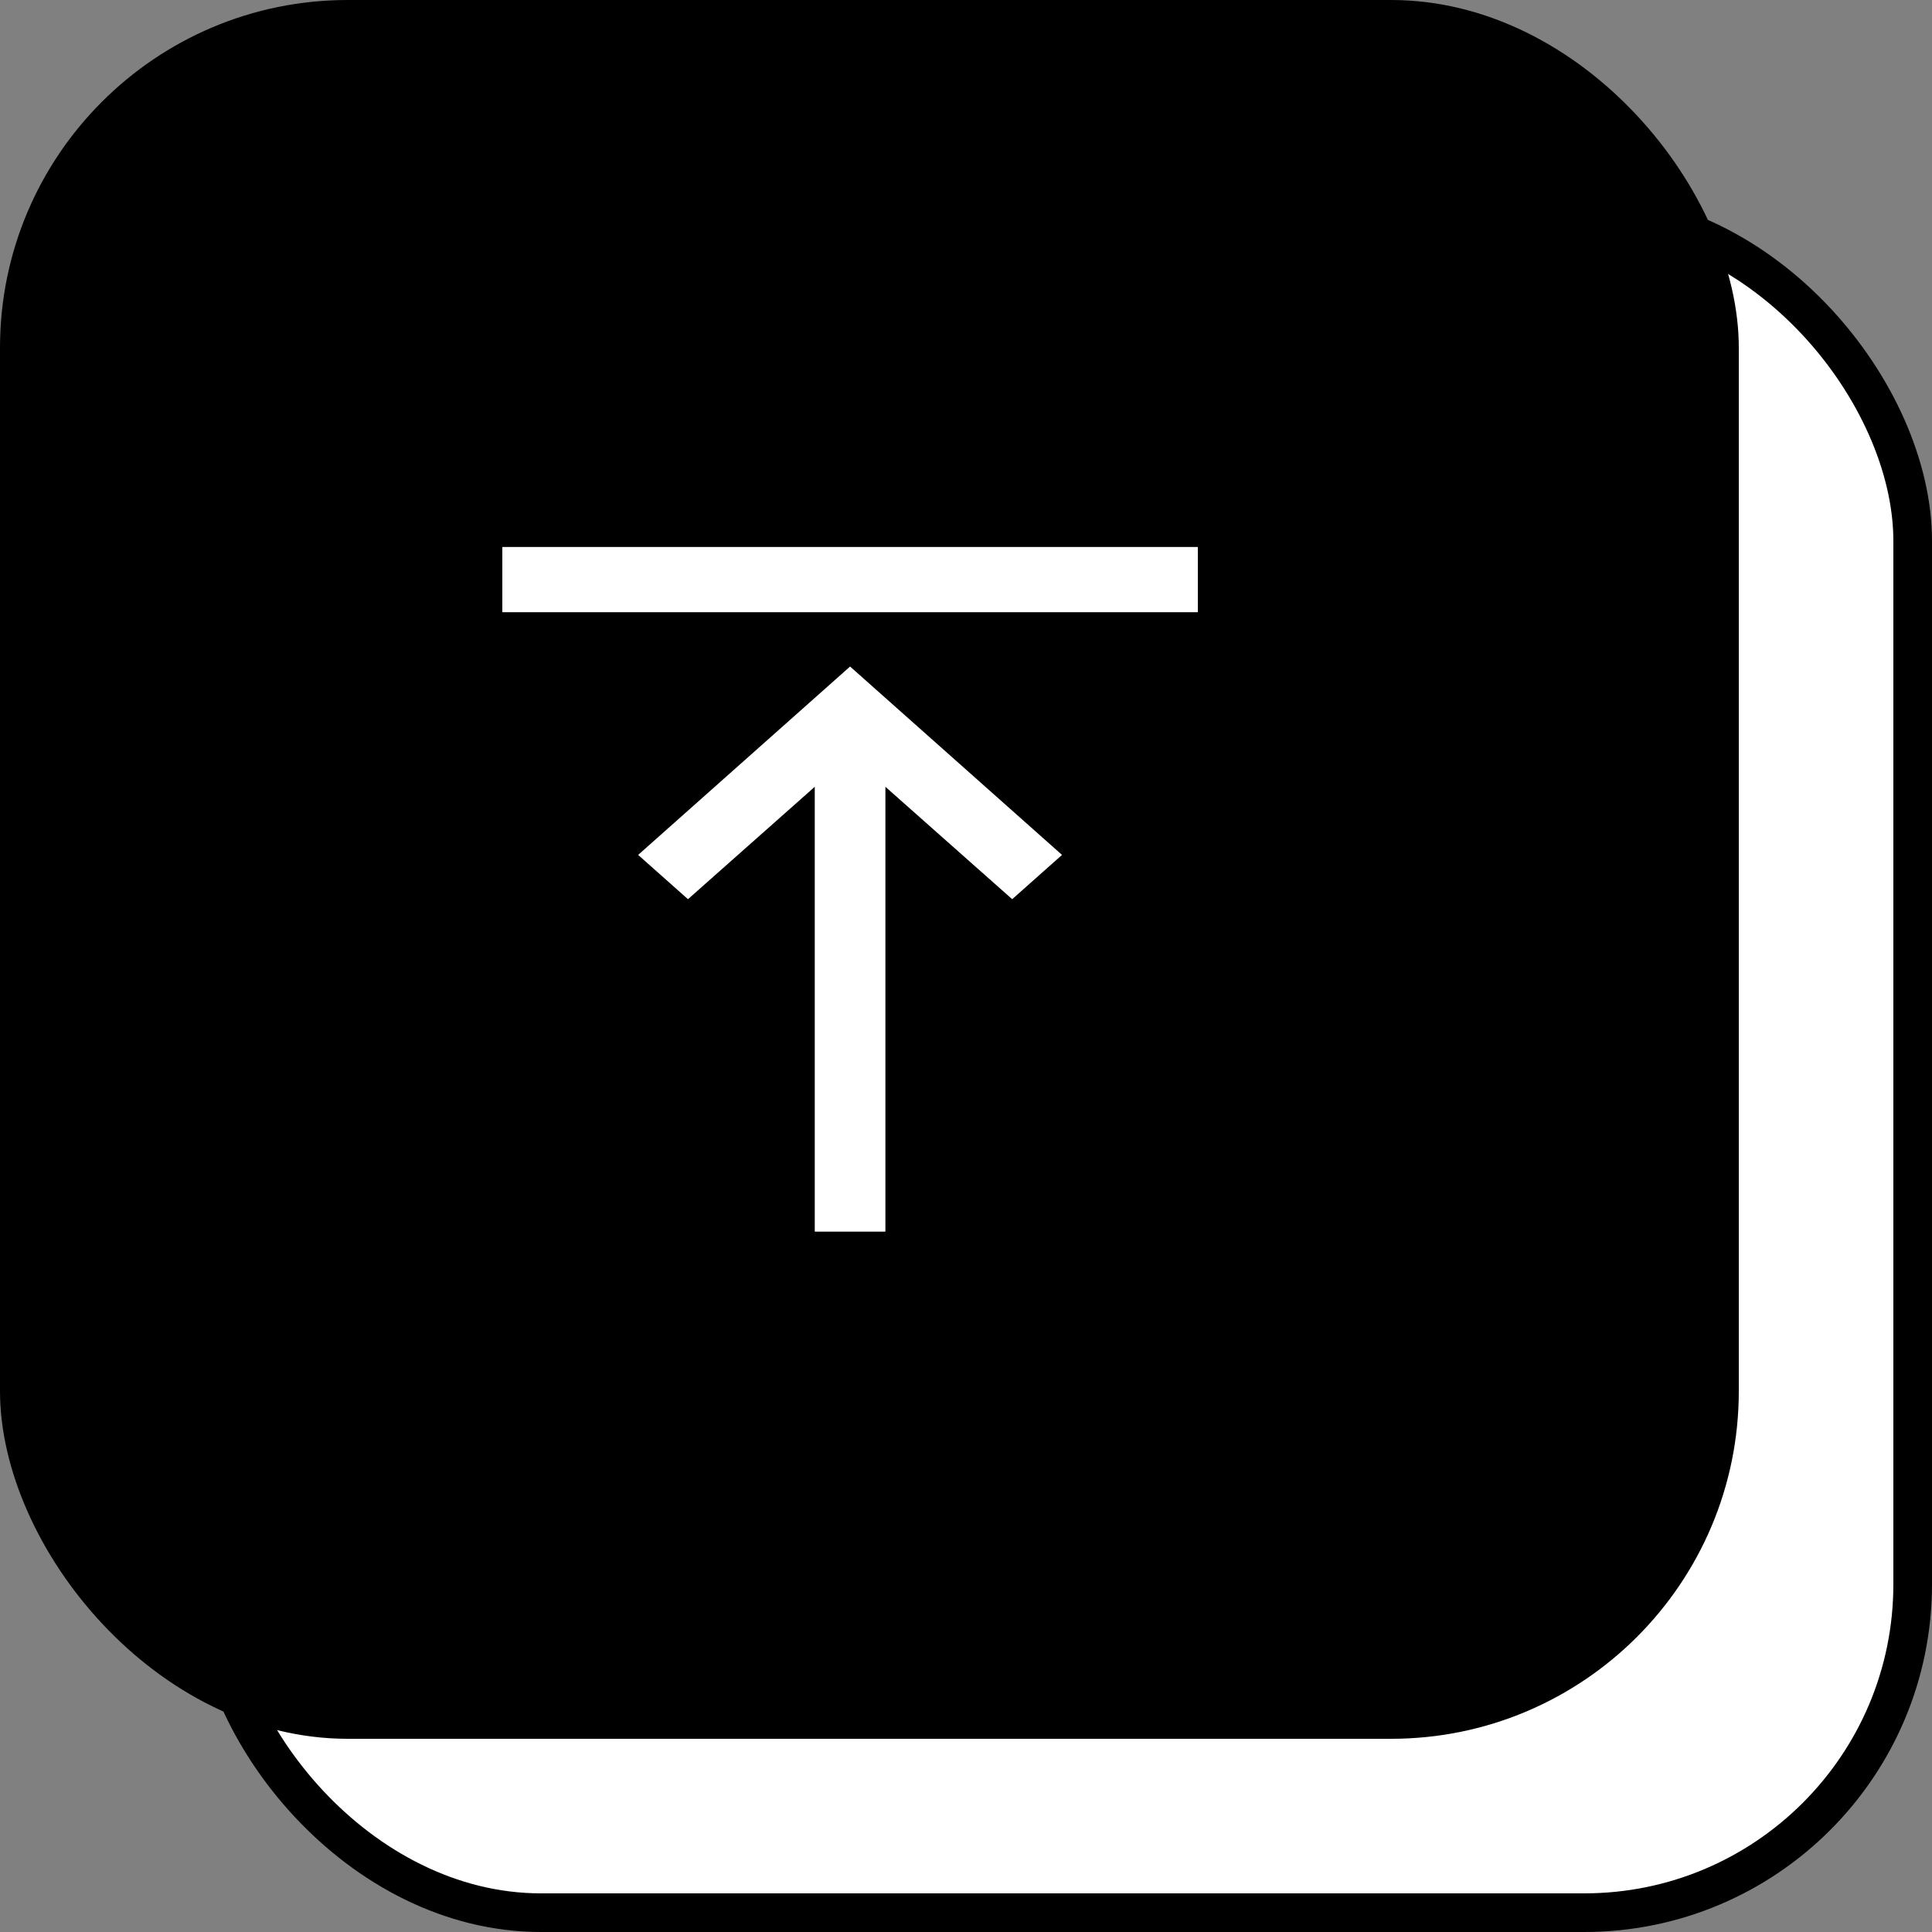
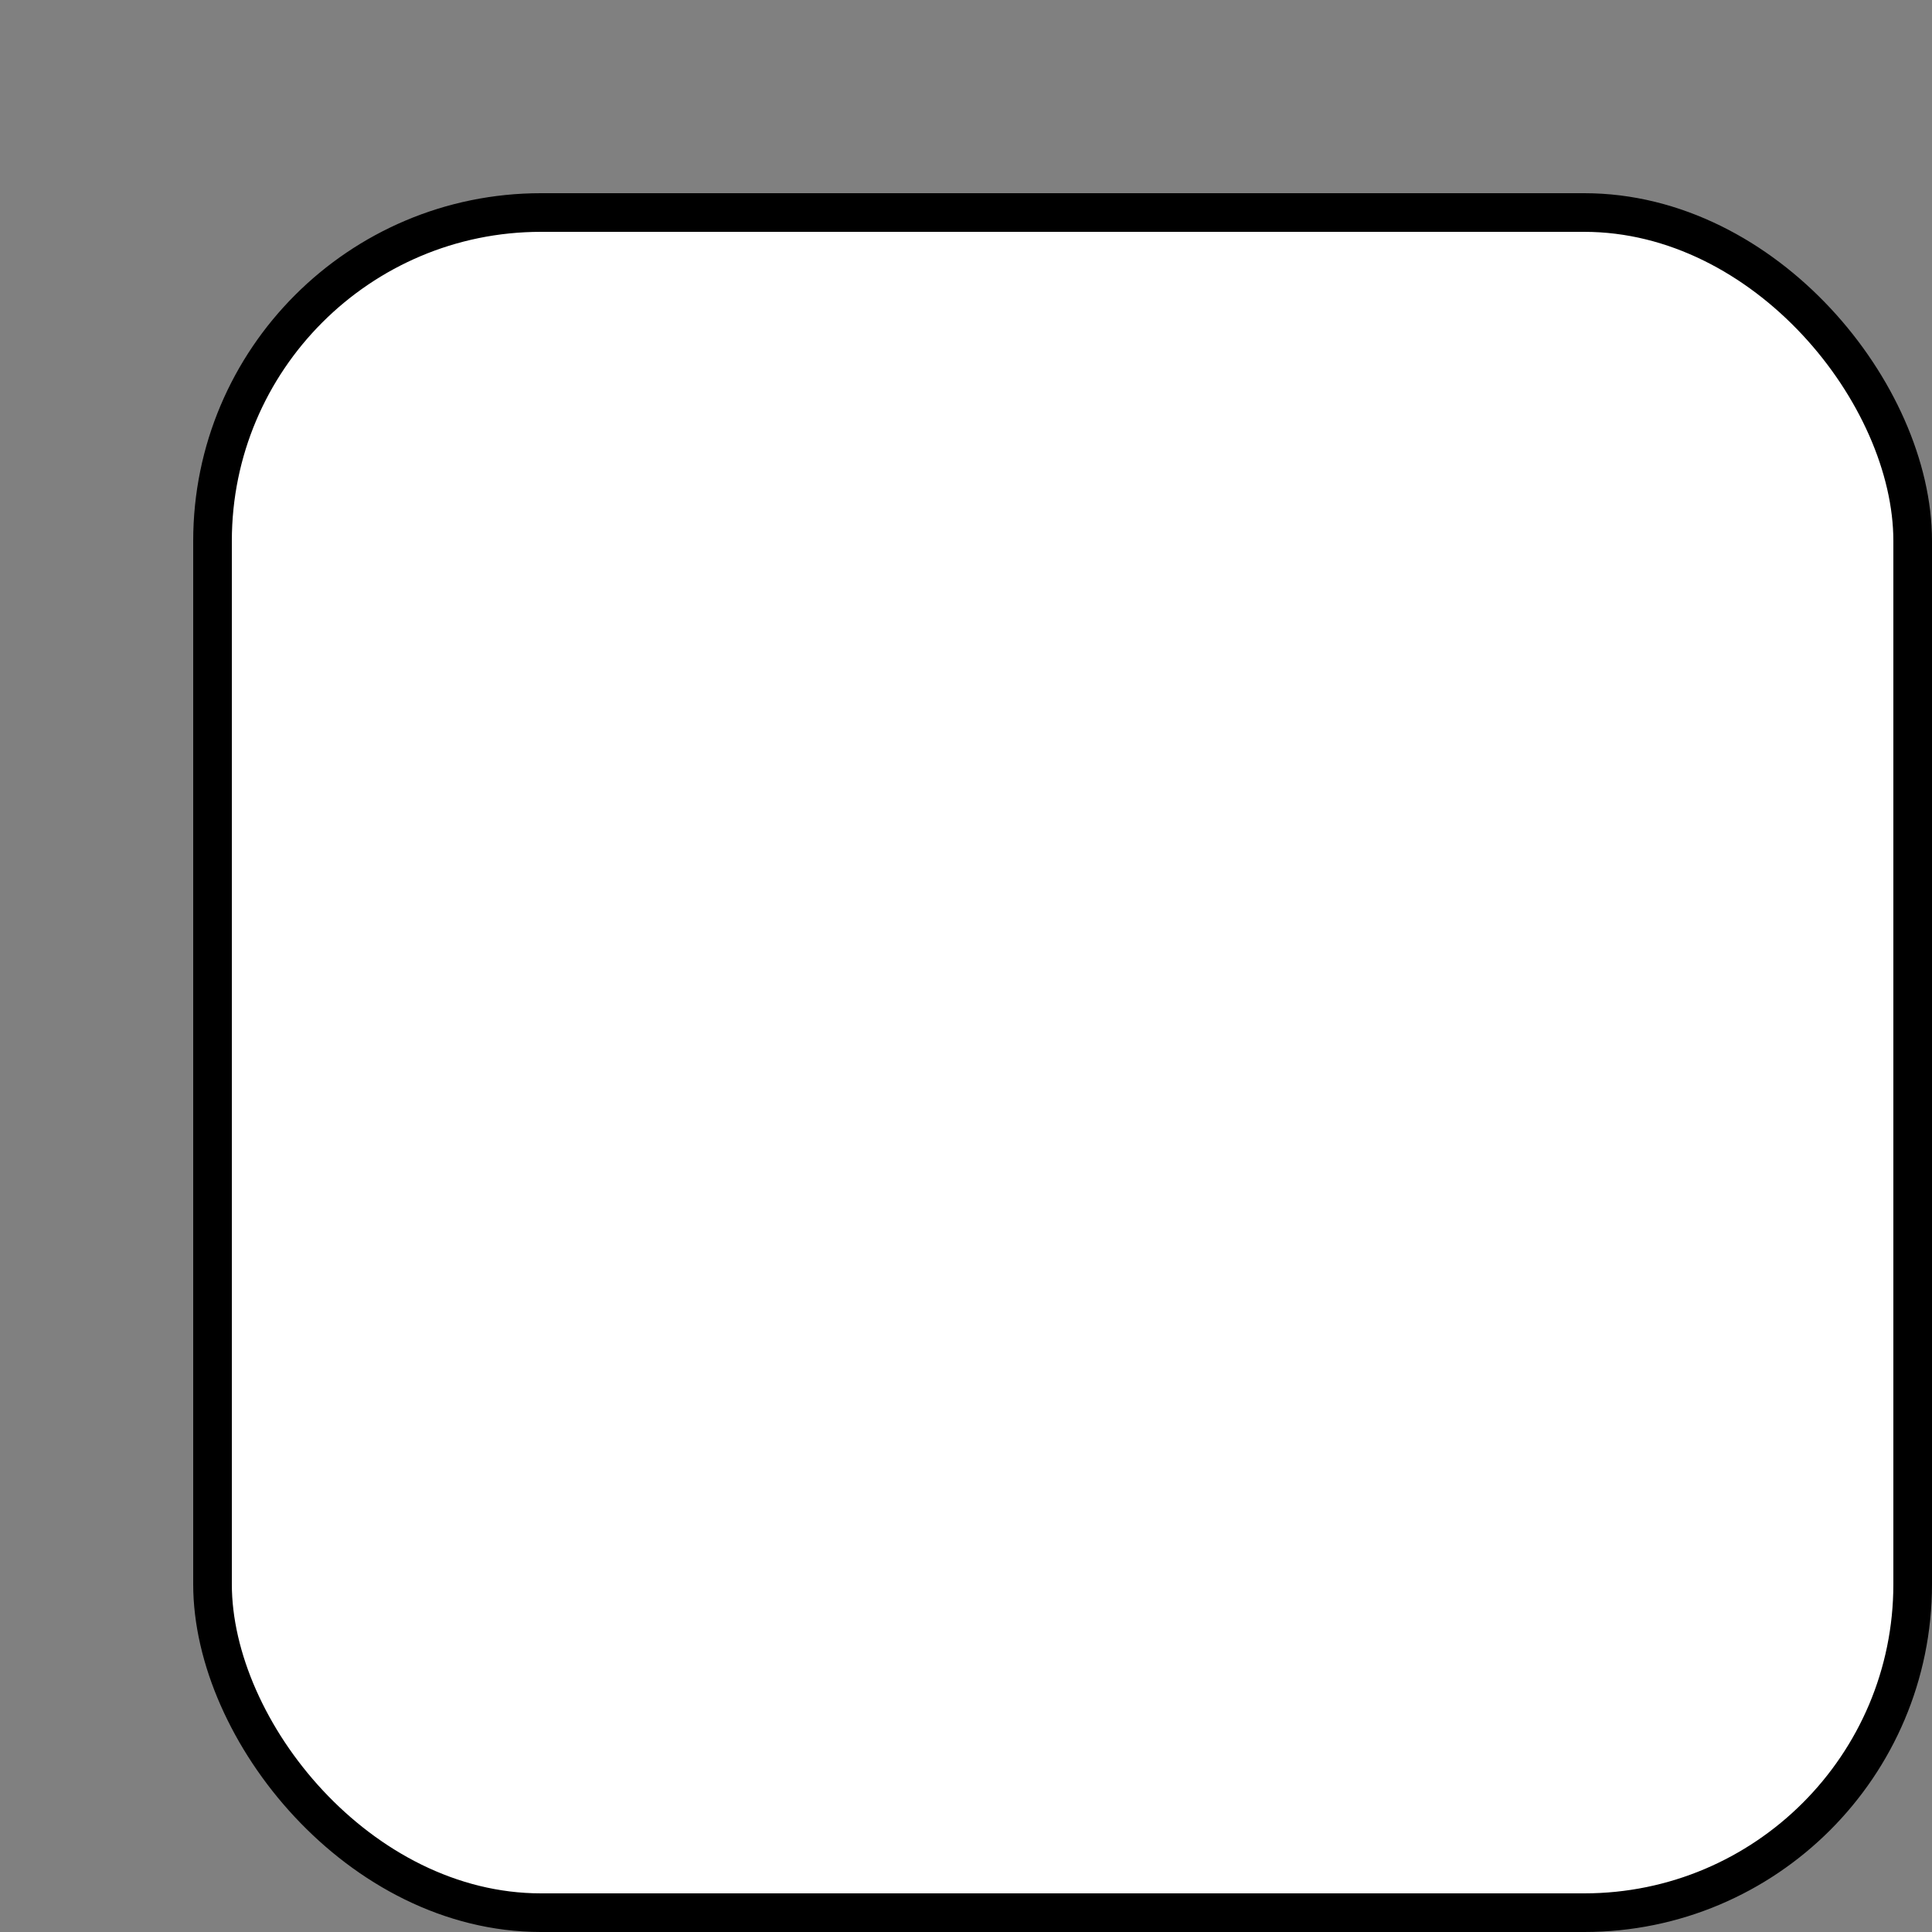
<svg xmlns="http://www.w3.org/2000/svg" width="50" height="50" viewBox="0 0 50 50" fill="none">
  <rect x="0" y="0" width="50" height="50" fill="#808080" stroke="none" />
  <rect x="5.5" y="5.5" width="44" height="44" rx="8.5" fill="white" stroke="black" />
-   <rect width="45" height="45" rx="9" fill="black" />
-   <path d="M13 15H31" stroke="white" stroke-width="1.688" />
  <g clip-path="url(#clip0_314_123799)">
-     <path d="M22 17.861L26.797 22.125L26.195 22.66L23.217 20.02L22.457 19.346L22.457 20.362L22.457 31.418L21.543 31.418L21.543 20.362L21.543 19.346L20.783 20.02L17.805 22.66L17.203 22.125L22 17.861Z" fill="#EFEDDB" stroke="white" stroke-width="0.914" />
+     <path d="M22 17.861L26.195 22.66L23.217 20.02L22.457 19.346L22.457 20.362L22.457 31.418L21.543 31.418L21.543 20.362L21.543 19.346L20.783 20.02L17.805 22.66L17.203 22.125L22 17.861Z" fill="#EFEDDB" stroke="white" stroke-width="0.914" />
  </g>
  <defs>
    <clipPath id="clip0_314_123799">
-       <rect width="14.625" height="14.625" fill="white" transform="translate(29.312 17.25) rotate(90)" />
-     </clipPath>
+       </clipPath>
  </defs>
</svg>